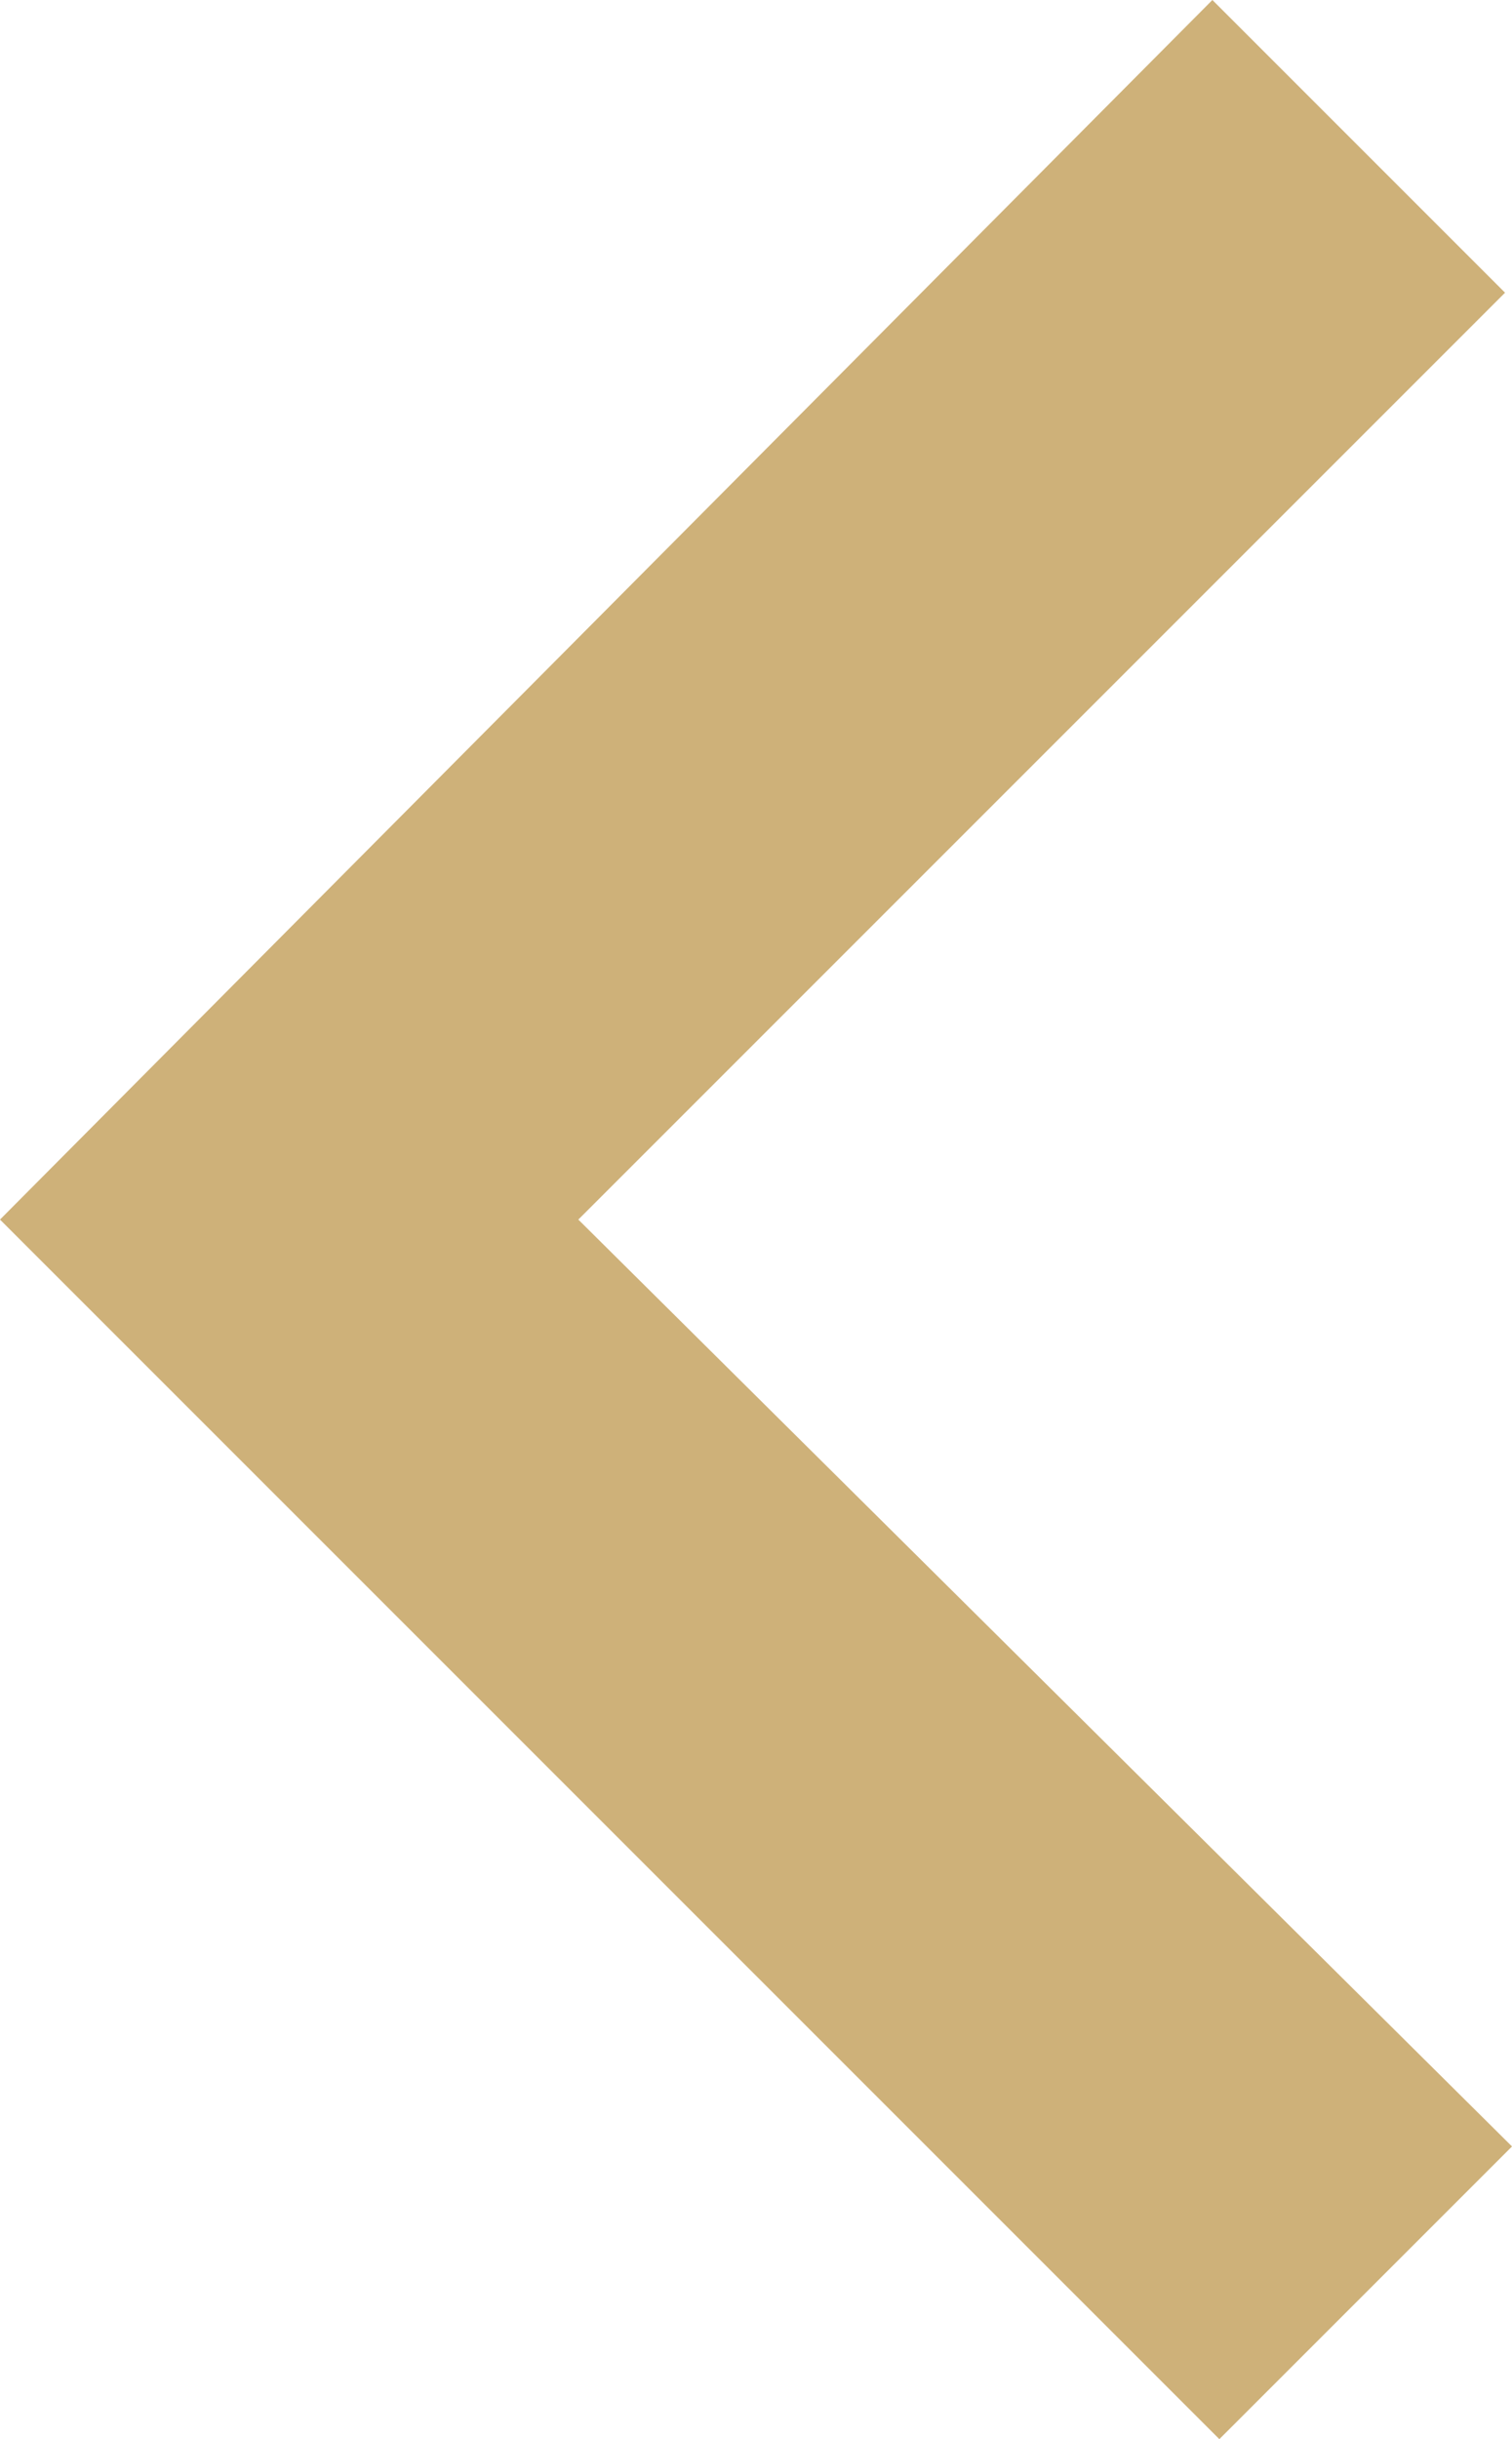
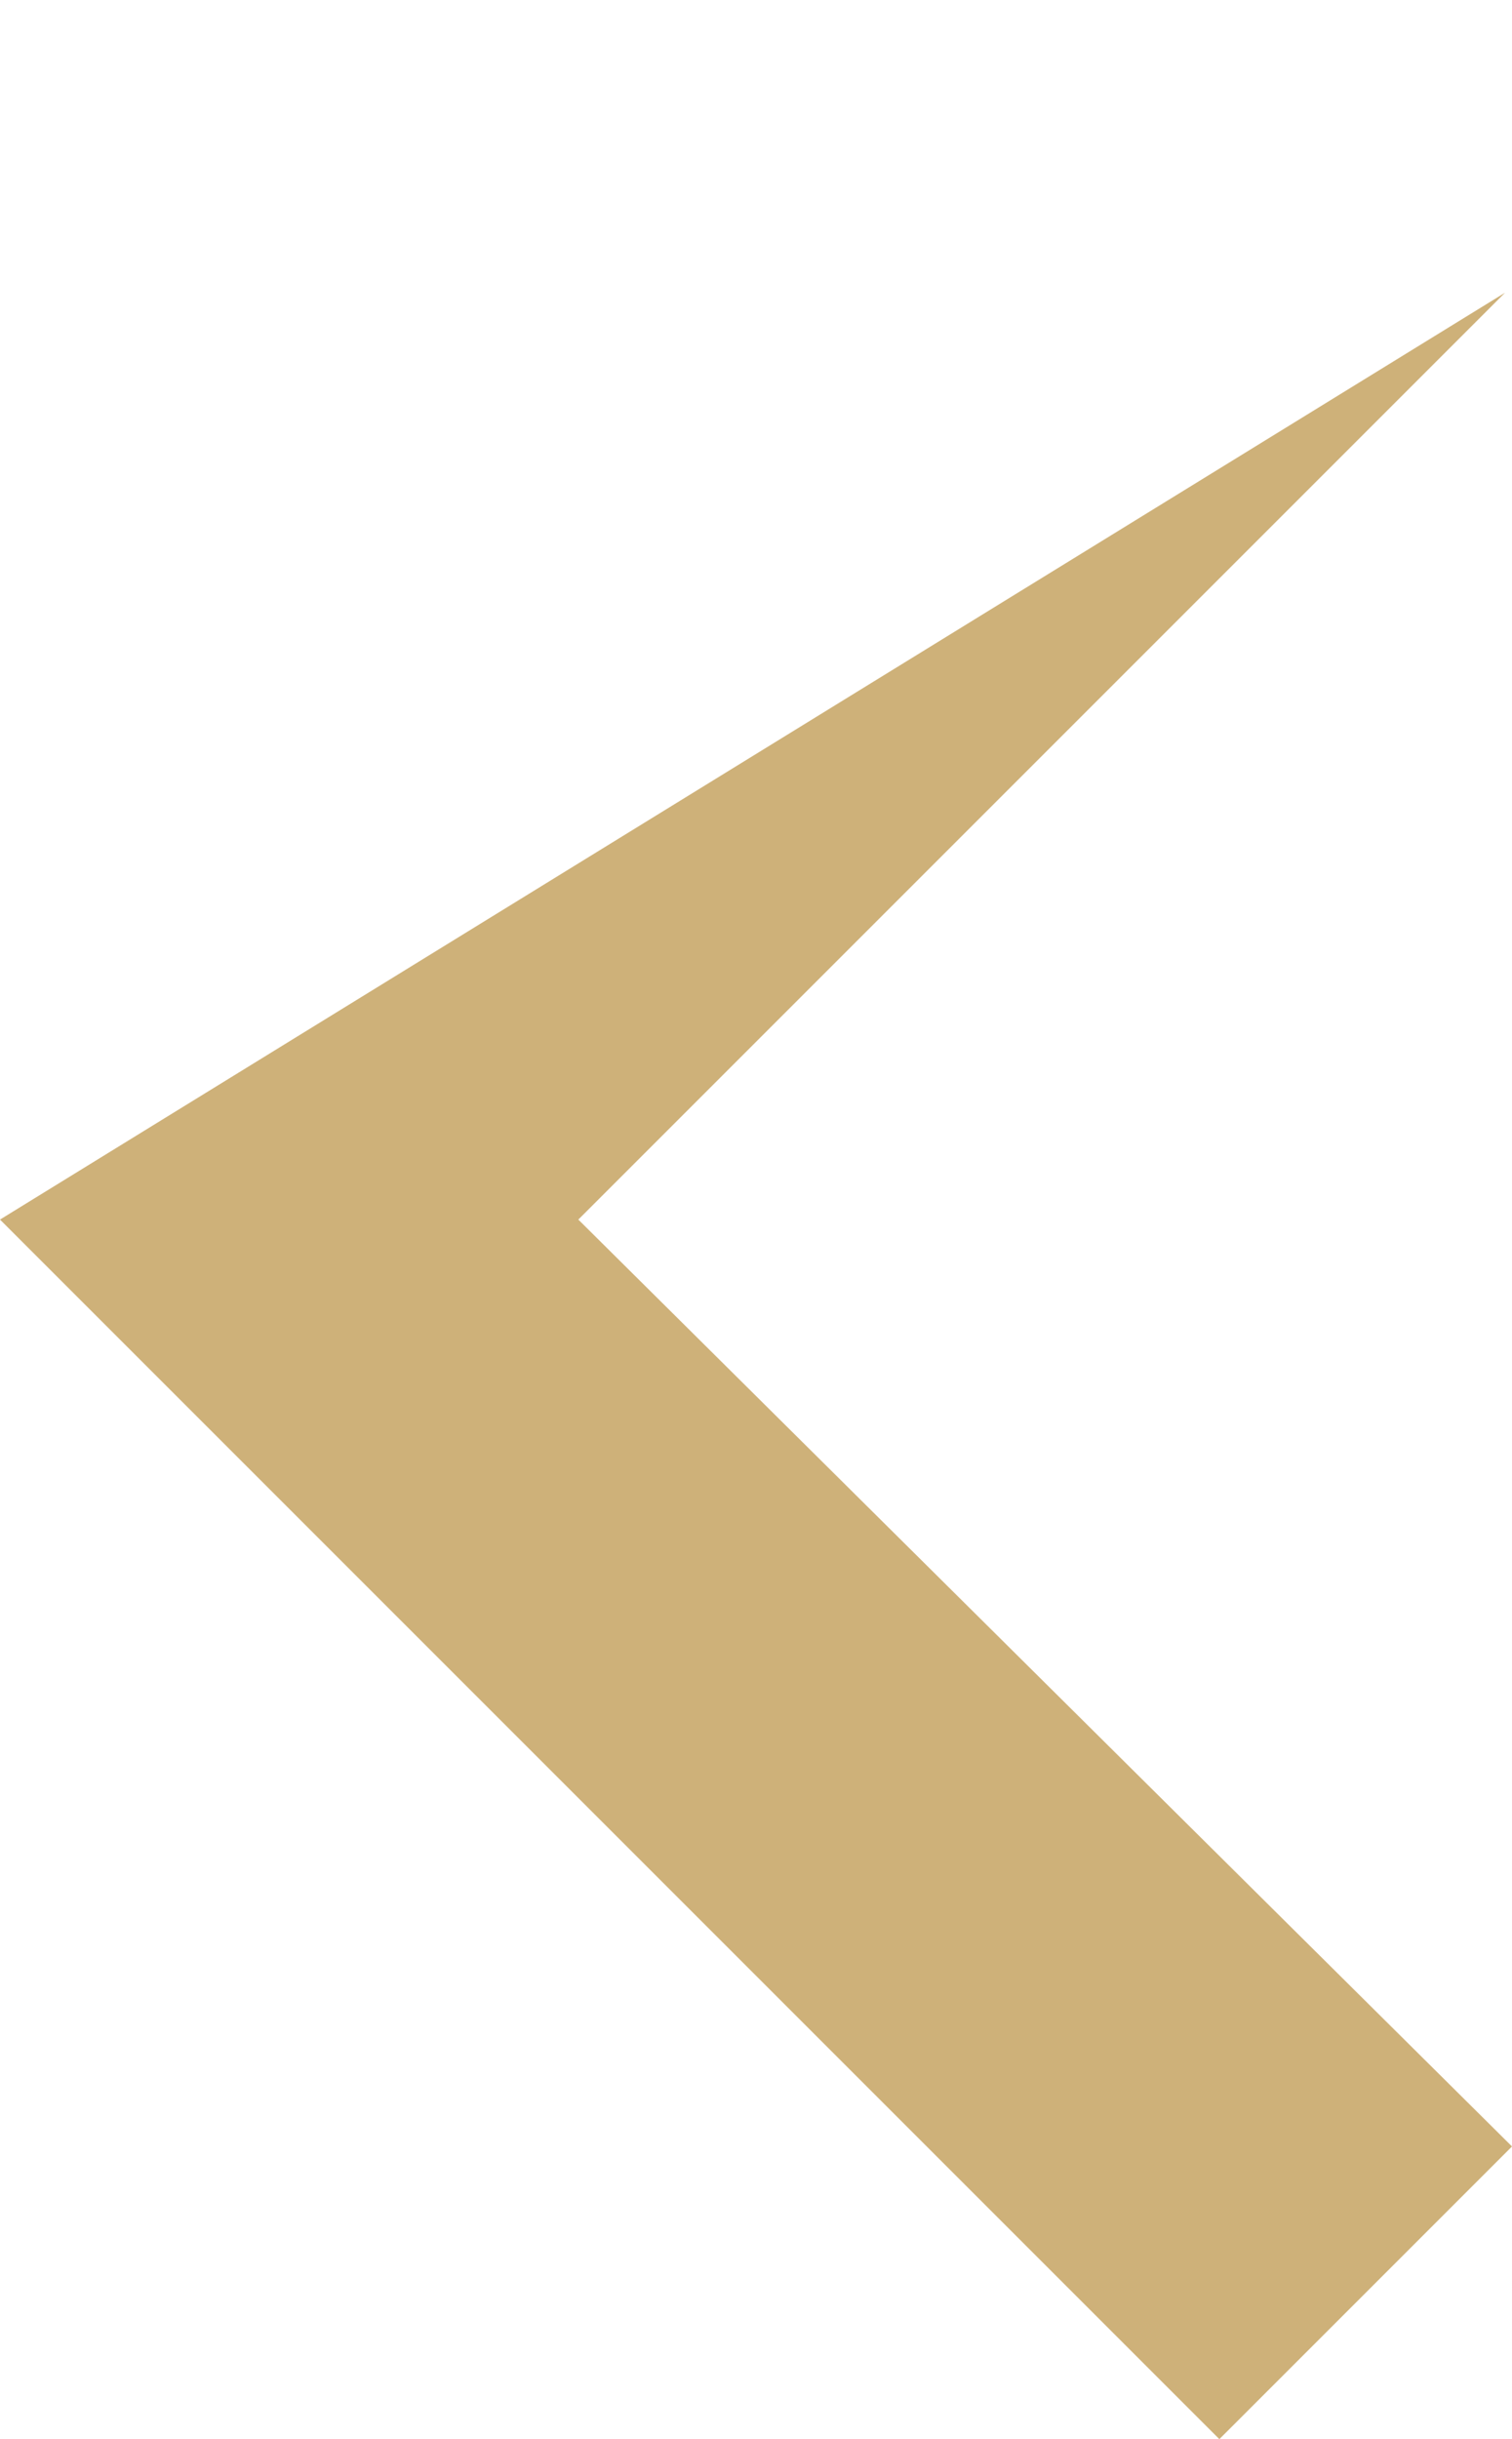
<svg xmlns="http://www.w3.org/2000/svg" version="1.1" id="logo02.png" x="0px" y="0px" viewBox="0 0 21.7 35" style="enable-background:new 0 0 21.7 35;" xml:space="preserve">
  <style type="text/css">
	.st0{fill:#CEB179;}
</style>
-   <path class="st0" d="M0,17.5l4.2,4.2l0,0L17.5,35l4.2-4.2L8.3,17.5L21.6,4.2L17.4,0L0,17.5z" />
+   <path class="st0" d="M0,17.5l4.2,4.2l0,0L17.5,35l4.2-4.2L8.3,17.5L21.6,4.2L0,17.5z" />
</svg>